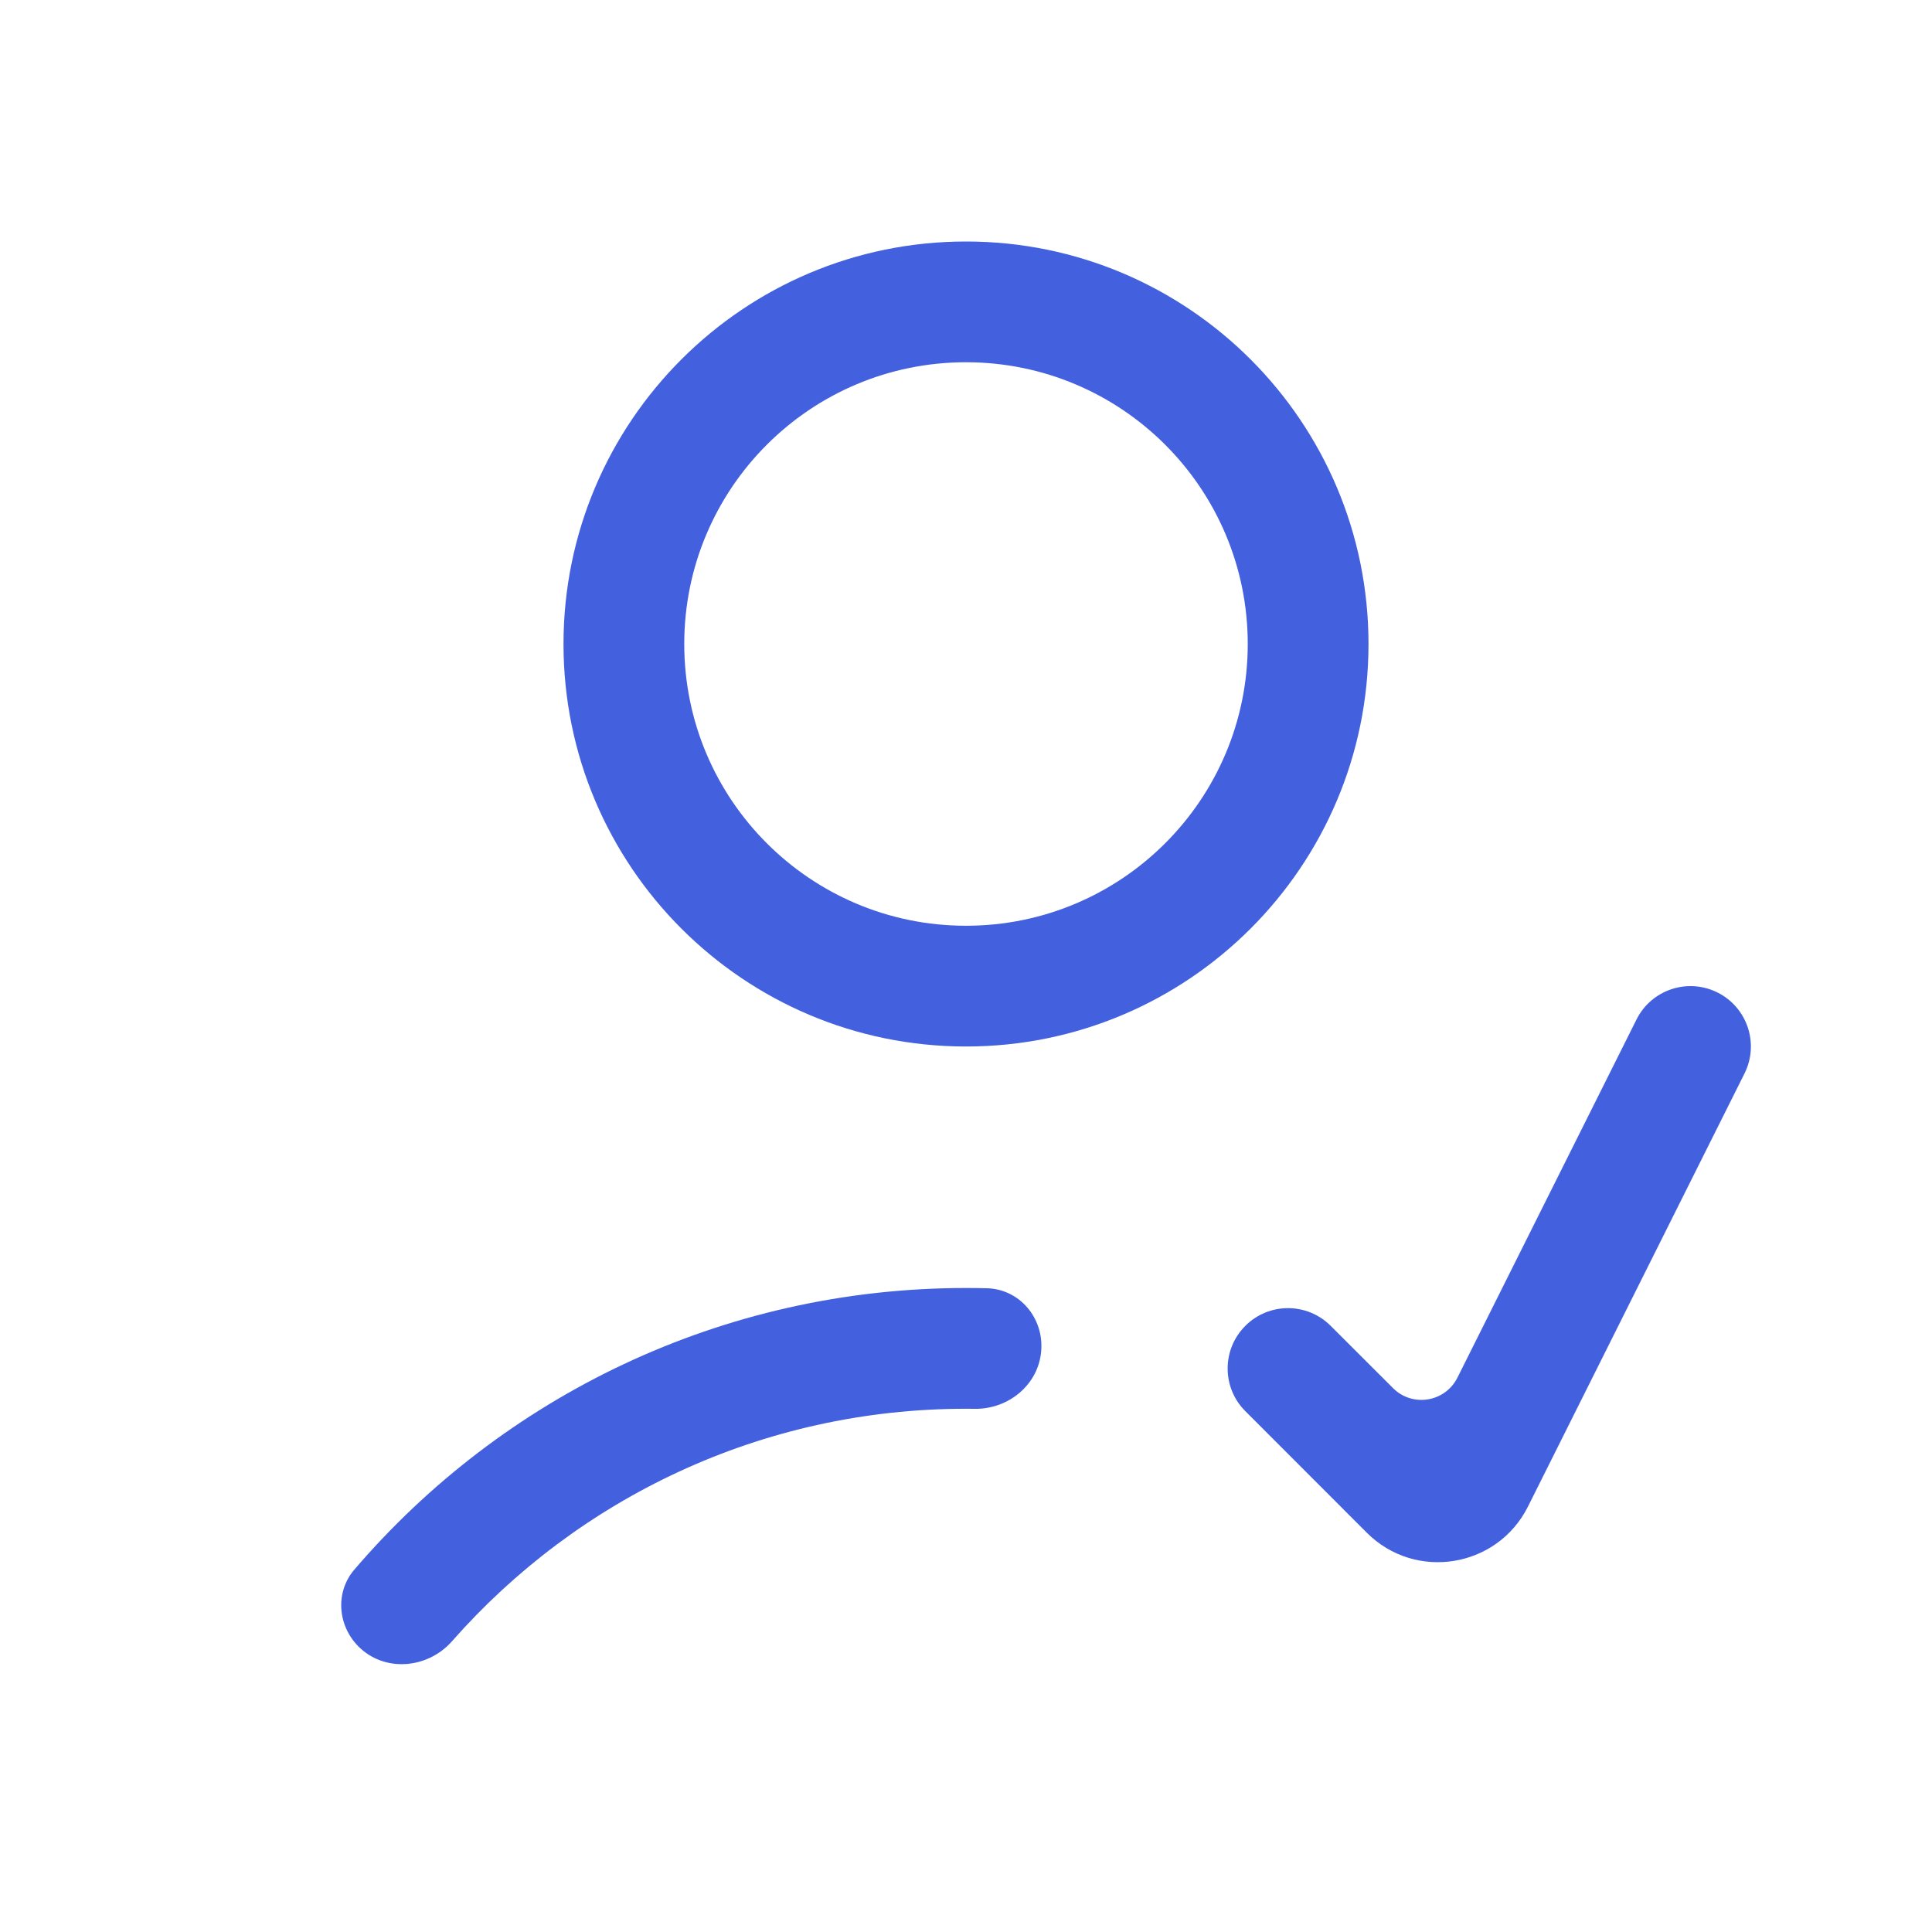
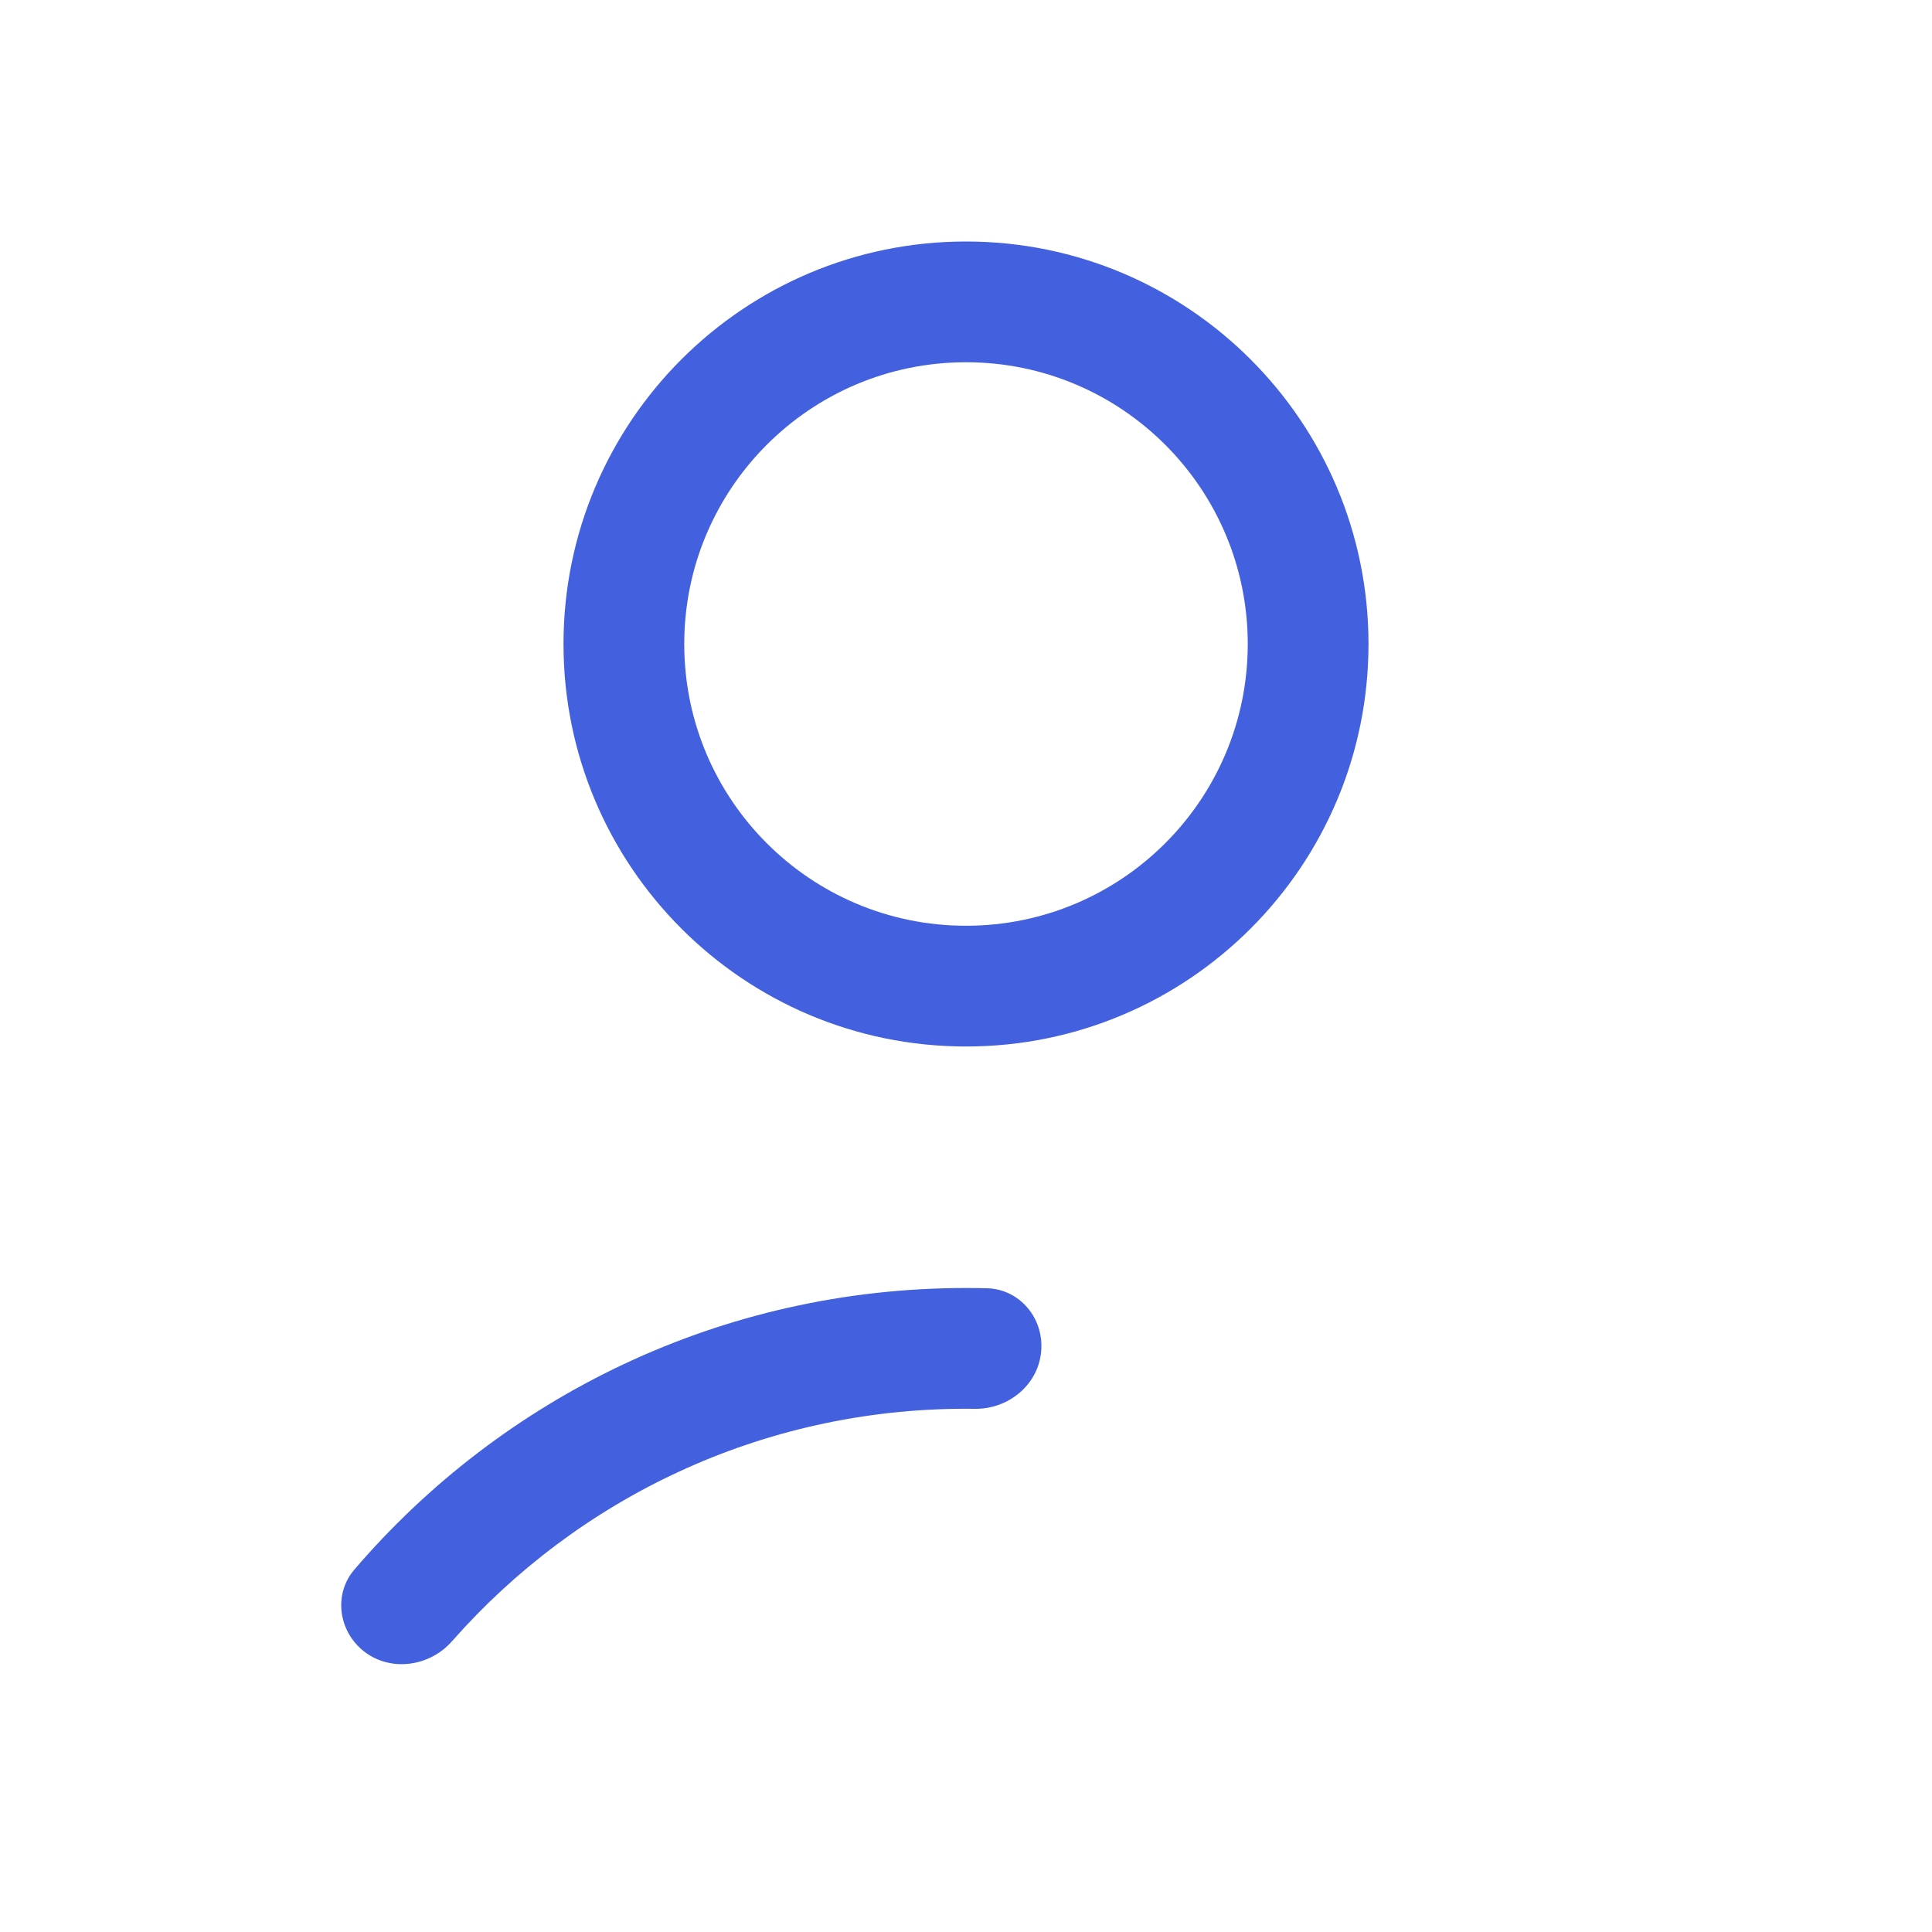
<svg xmlns="http://www.w3.org/2000/svg" width="24" height="24" viewBox="0 0 24 24" fill="none">
  <path fill-rule="evenodd" clip-rule="evenodd" d="M12 13C14.761 13 17 10.761 17 8C17 5.239 14.761 3 12 3C9.239 3 7 5.239 7 8C7 10.761 9.239 13 12 13ZM12 11.5C13.933 11.5 15.5 9.933 15.5 8C15.5 6.067 13.933 4.5 12 4.5C10.067 4.5 8.5 6.067 8.5 8C8.5 9.933 10.067 11.5 12 11.5Z" fill="#4360DF" />
  <path d="M12.934 16.784C12.9 17.201 12.529 17.506 12.11 17.501C12.073 17.5 12.037 17.5 12 17.5C9.456 17.5 7.174 18.617 5.616 20.387C5.314 20.731 4.778 20.778 4.454 20.454C4.193 20.193 4.162 19.778 4.402 19.498C6.236 17.357 8.959 16 12 16C12.087 16 12.174 16.001 12.26 16.003C12.669 16.014 12.969 16.376 12.934 16.784Z" fill="#4360DF" />
-   <path d="M21.671 13.335C21.856 12.965 21.706 12.514 21.335 12.329C20.965 12.144 20.514 12.294 20.329 12.665L18.105 17.113C17.952 17.419 17.545 17.485 17.304 17.243L16.53 16.47C16.237 16.177 15.763 16.177 15.47 16.47C15.177 16.763 15.177 17.237 15.47 17.53L16.979 19.04C17.582 19.643 18.599 19.478 18.981 18.715L21.671 13.335Z" fill="#4360DF" />
</svg>